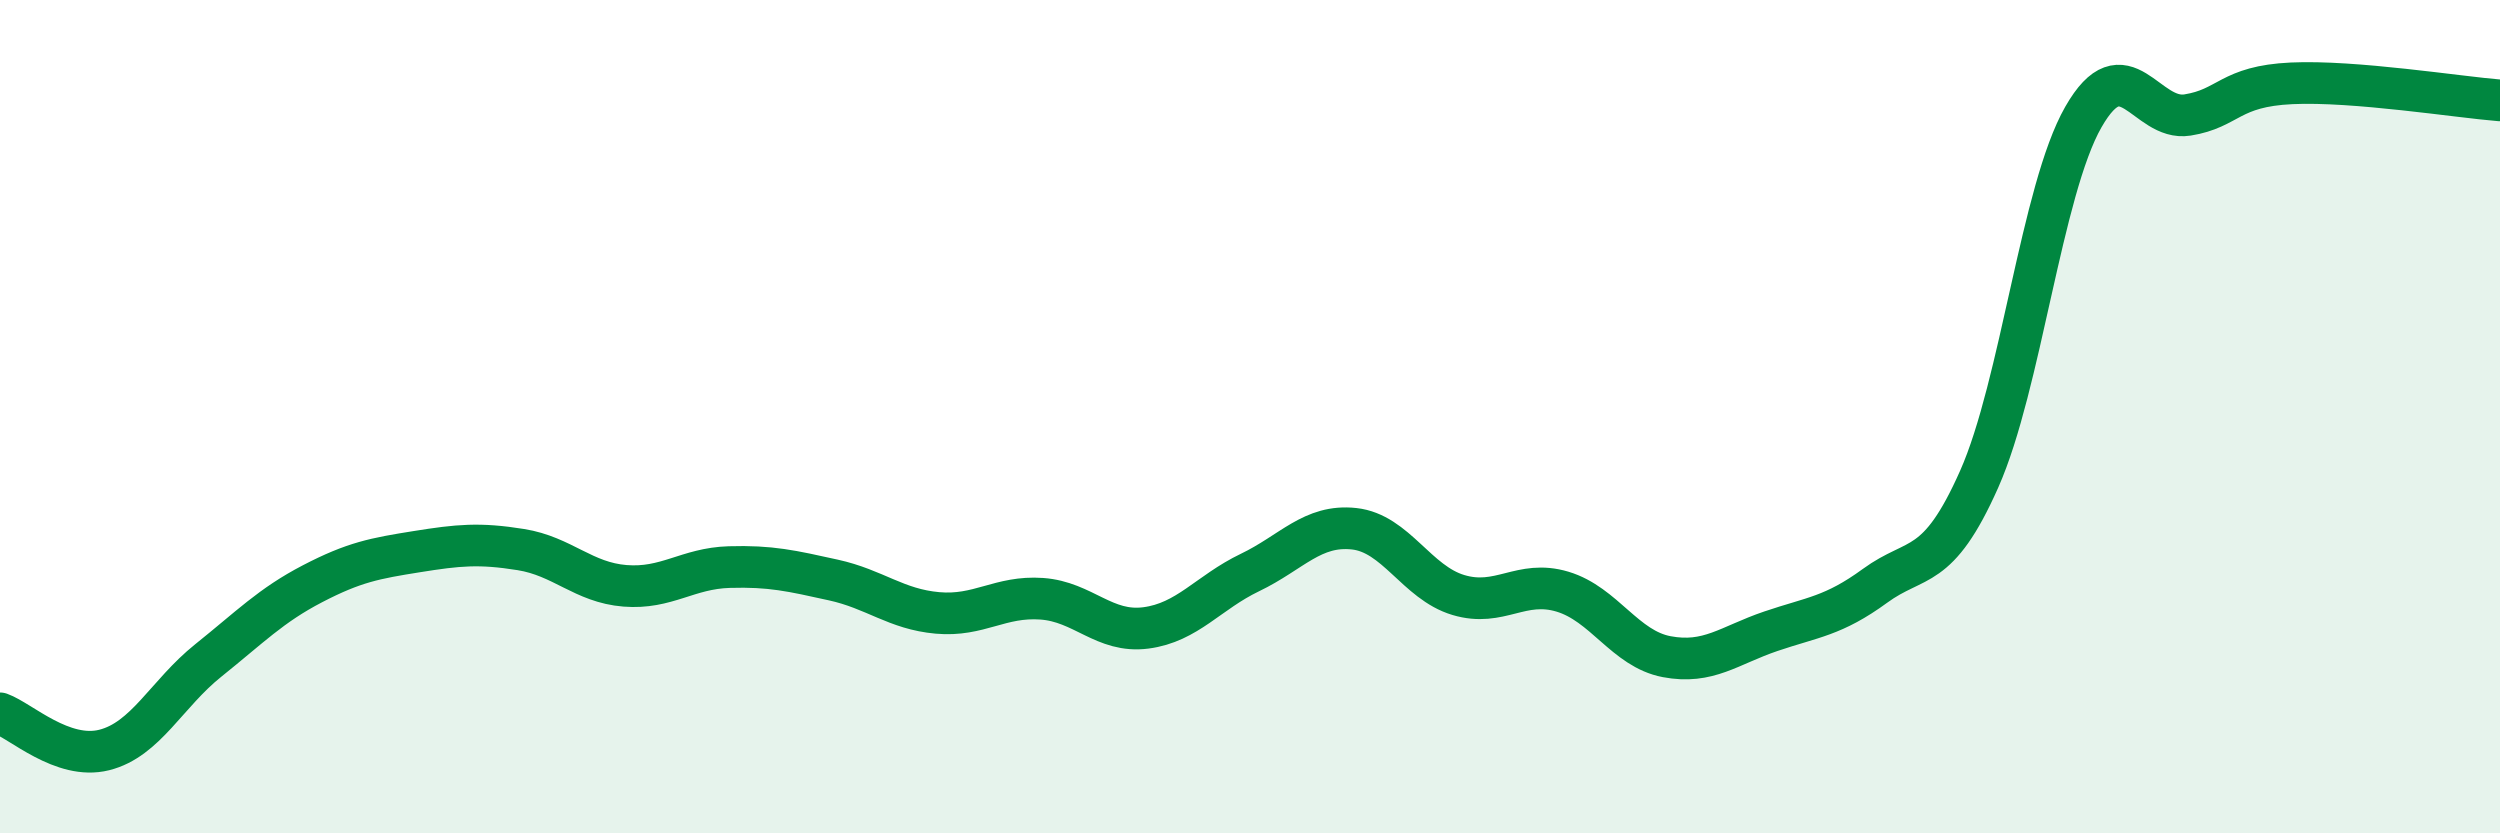
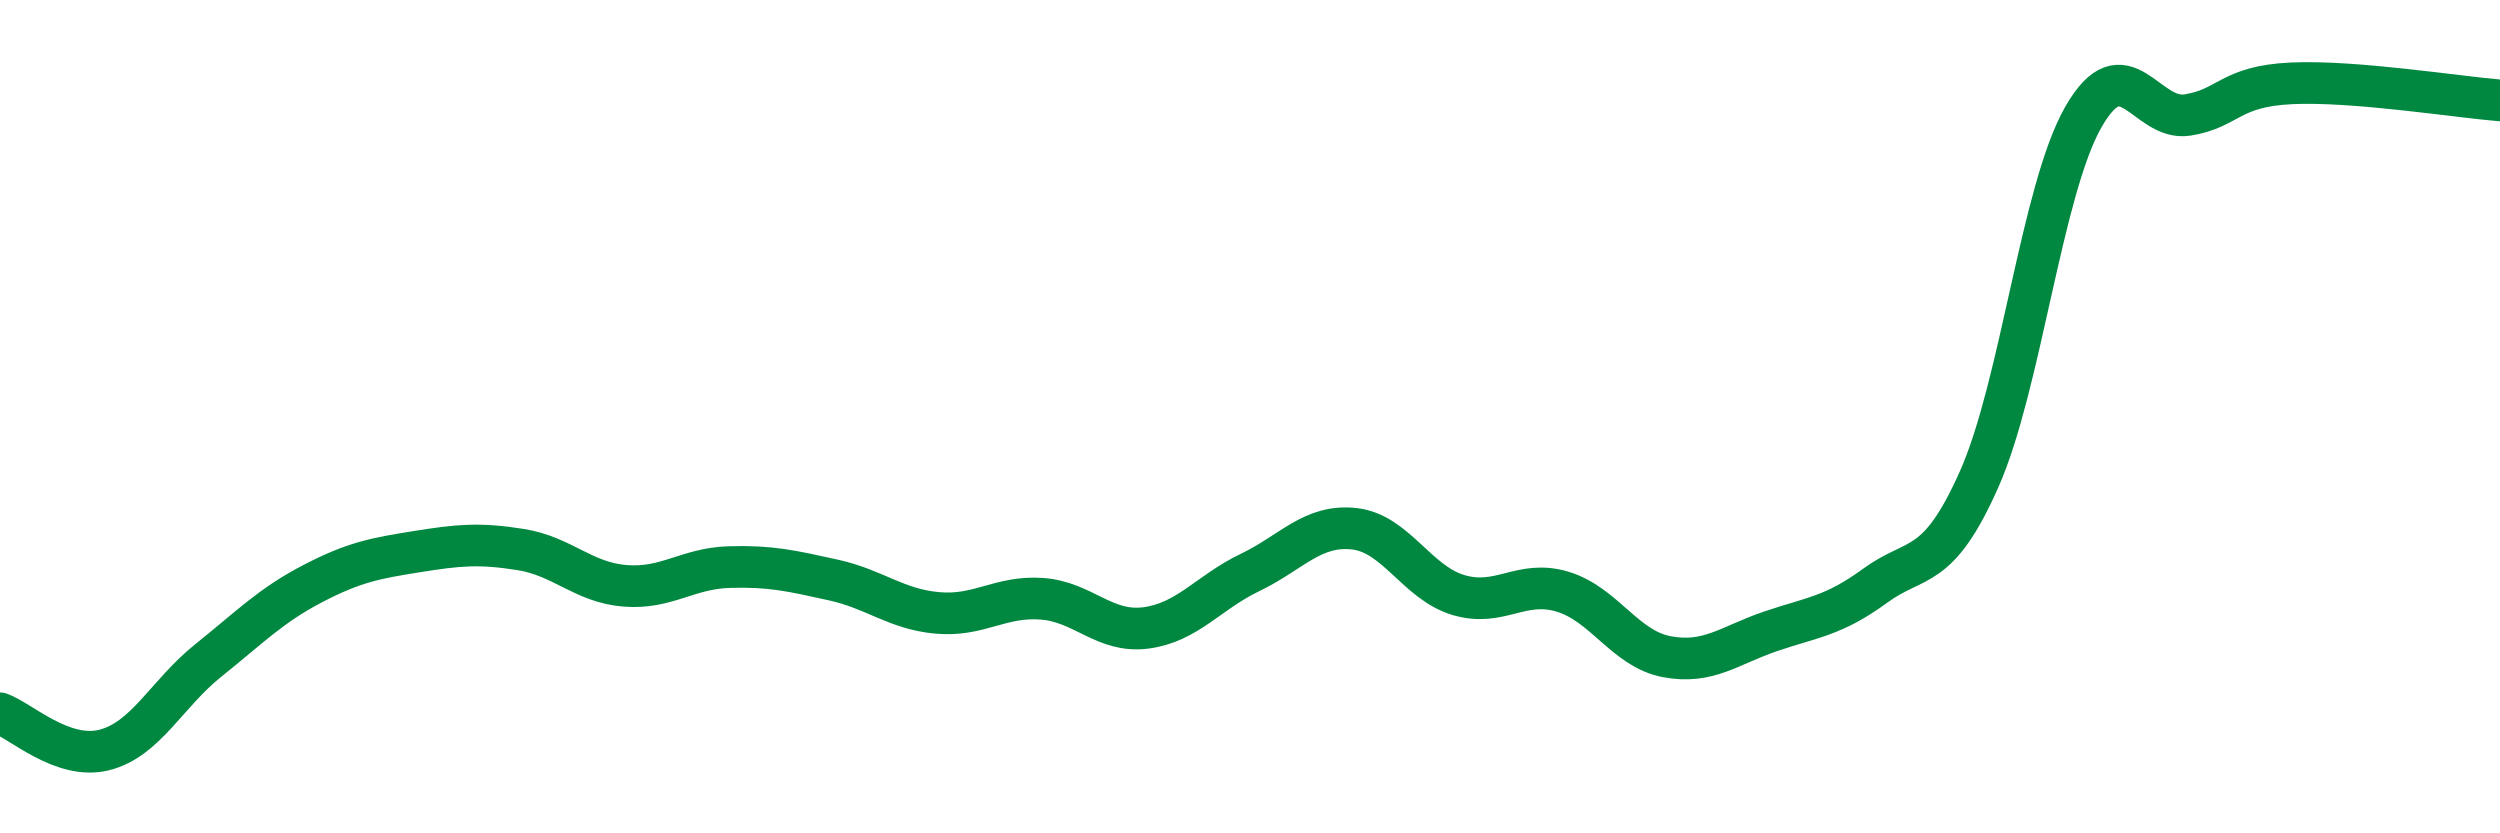
<svg xmlns="http://www.w3.org/2000/svg" width="60" height="20" viewBox="0 0 60 20">
-   <path d="M 0,17.12 C 0.5,17.3 1.5,18.25 2.5,18 C 3.5,17.75 4,16.65 5,15.85 C 6,15.05 6.5,14.53 7.5,14.01 C 8.5,13.49 9,13.4 10,13.24 C 11,13.08 11.5,13.03 12.5,13.19 C 13.5,13.35 14,13.98 15,14.06 C 16,14.14 16.5,13.64 17.5,13.61 C 18.5,13.58 19,13.7 20,13.92 C 21,14.14 21.5,14.62 22.5,14.71 C 23.5,14.8 24,14.3 25,14.37 C 26,14.44 26.5,15.2 27.5,15.07 C 28.5,14.94 29,14.22 30,13.74 C 31,13.26 31.5,12.58 32.5,12.69 C 33.5,12.8 34,13.98 35,14.28 C 36,14.58 36.5,13.9 37.5,14.2 C 38.5,14.5 39,15.57 40,15.76 C 41,15.95 41.5,15.49 42.5,15.15 C 43.5,14.81 44,14.79 45,14.06 C 46,13.33 46.5,13.75 47.5,11.5 C 48.5,9.25 49,4.56 50,2.81 C 51,1.06 51.5,2.92 52.5,2.76 C 53.5,2.6 53.5,2.07 55,2 C 56.5,1.93 59,2.33 60,2.41L60 20L0 20Z" fill="#008740" opacity="0.1" stroke-linecap="round" stroke-linejoin="round" />
  <path d="M 0,17.12 C 0.5,17.3 1.5,18.25 2.5,18 C 3.5,17.75 4,16.65 5,15.85 C 6,15.05 6.5,14.53 7.5,14.01 C 8.5,13.49 9,13.4 10,13.24 C 11,13.08 11.5,13.03 12.5,13.19 C 13.5,13.35 14,13.98 15,14.06 C 16,14.14 16.5,13.64 17.5,13.61 C 18.5,13.58 19,13.7 20,13.92 C 21,14.14 21.5,14.62 22.5,14.71 C 23.5,14.8 24,14.3 25,14.37 C 26,14.44 26.5,15.2 27.5,15.07 C 28.5,14.94 29,14.22 30,13.74 C 31,13.26 31.5,12.58 32.5,12.69 C 33.5,12.8 34,13.98 35,14.28 C 36,14.58 36.5,13.9 37.5,14.2 C 38.5,14.5 39,15.57 40,15.76 C 41,15.95 41.5,15.49 42.5,15.15 C 43.5,14.81 44,14.79 45,14.06 C 46,13.33 46.5,13.75 47.5,11.5 C 48.5,9.25 49,4.56 50,2.81 C 51,1.06 51.5,2.92 52.5,2.76 C 53.5,2.6 53.5,2.07 55,2 C 56.5,1.93 59,2.33 60,2.41" stroke="#008740" stroke-width="1" fill="none" stroke-linecap="round" stroke-linejoin="round" />
</svg>